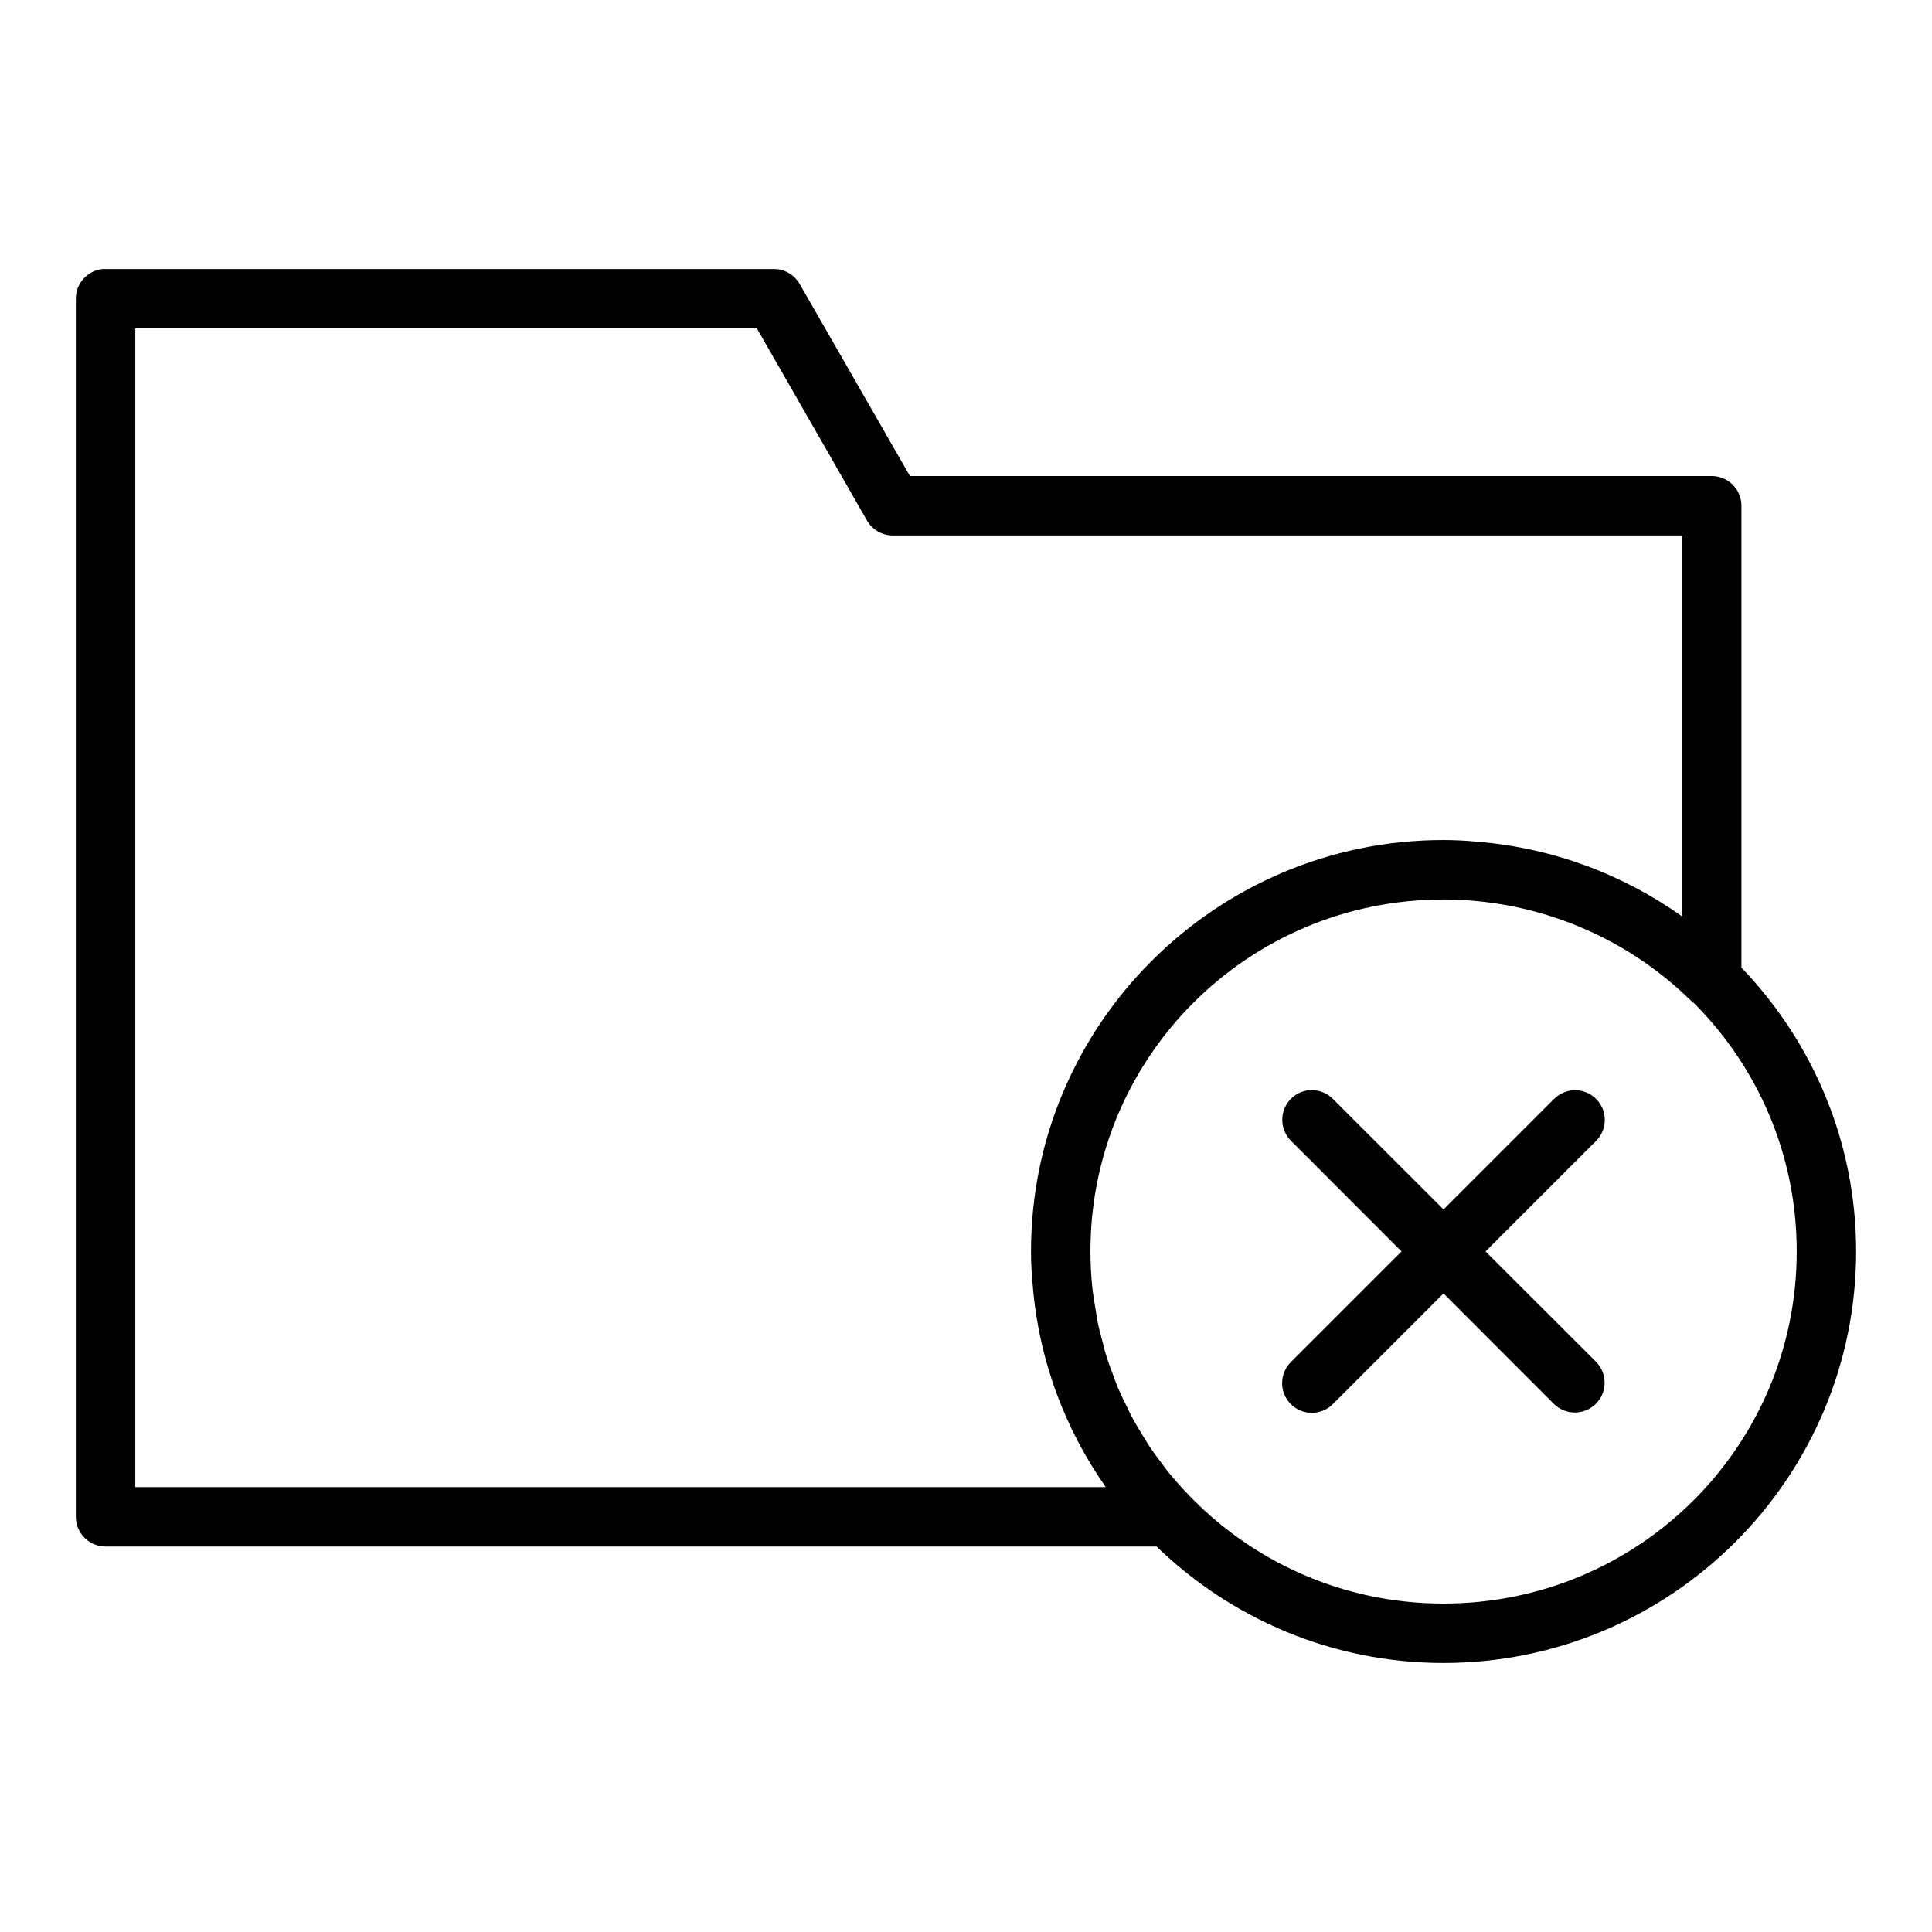
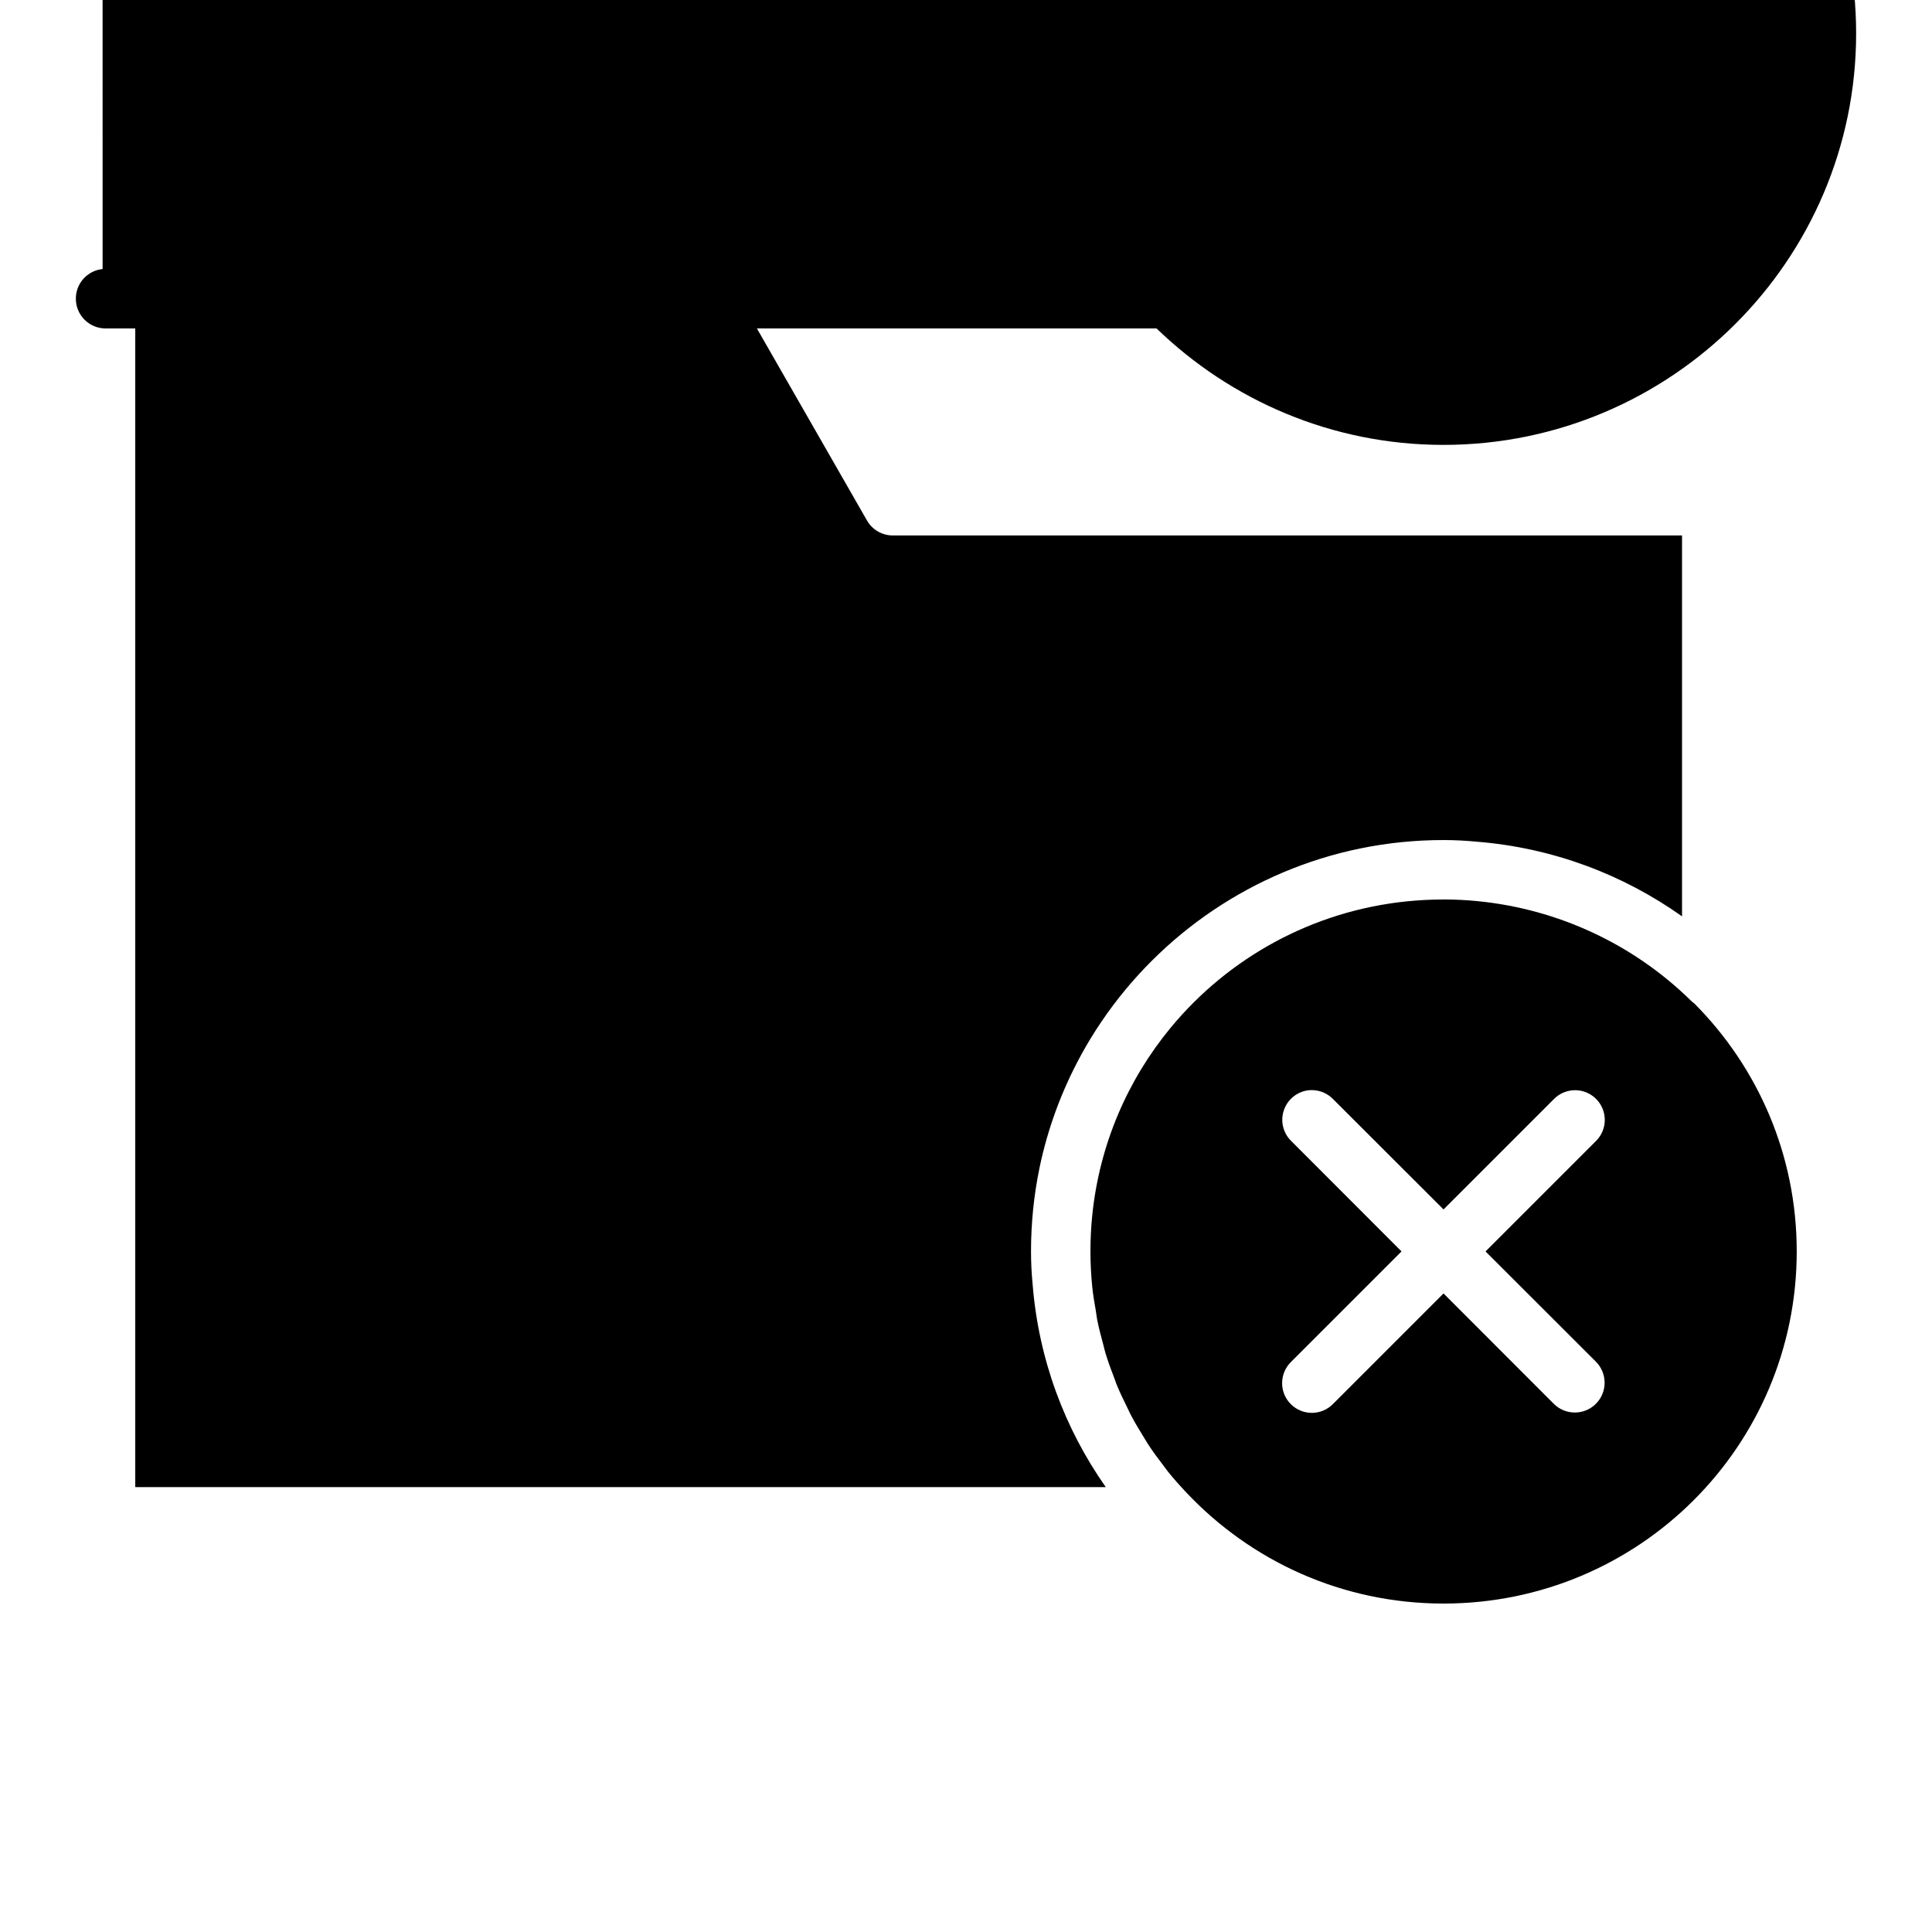
<svg xmlns="http://www.w3.org/2000/svg" fill="#000000" width="800px" height="800px" version="1.1" viewBox="144 144 512 512">
-   <path d="m171.19 215.3c-4.027 0.402-7.094 3.793-7.09 7.84v322.8c-0.008 2.098 0.824 4.113 2.309 5.594 1.484 1.484 3.496 2.316 5.594 2.309h278.5c19.691 19.062 46.492 30.859 76.031 30.859 60.273 0 109.36-48.926 109.36-109.07 0-29.18-11.617-55.637-30.398-75.215v-122.36c0.008-2.098-0.82-4.113-2.305-5.594-1.484-1.484-3.5-2.316-5.598-2.309h-212.45l-29.227-50.906c-1.398-2.434-3.988-3.941-6.797-3.949h-177.12c-0.273-0.016-0.547-0.016-0.816 0zm8.656 15.742h164.74l29.184 50.906c1.41 2.453 4.027 3.965 6.856 3.953h209.13v100.94c-15.633-11.094-34.266-18.18-54.457-19.789-2.891-0.281-5.816-0.426-8.766-0.43-30.133 0-57.453 12.219-77.246 31.949-2.477 2.469-4.84 5.055-7.074 7.75-4.457 5.387-8.406 11.195-11.777 17.375-0.004 0.004 0.004 0.008 0 0.016-5.051 9.266-8.805 19.332-10.992 29.965v0.016c-1.457 7.086-2.215 14.426-2.215 21.941 0 2.945 0.148 5.863 0.43 8.75 1.59 19.883 8.512 38.258 19.387 53.719l-257.2-0.004zm346.69 151.32c3.066 0.004 6.121 0.16 9.148 0.461 21.195 2.102 41.16 11.355 56.457 26.383v0.004c0.281 0.273 0.586 0.523 0.906 0.754 16.75 16.84 27.105 40.016 27.105 65.668 0 51.613-41.828 93.328-93.617 93.328-26.941 0-51.109-11.348-68.156-29.441-1.684-1.789-3.316-3.606-4.844-5.504-0.445-0.555-0.844-1.145-1.277-1.707-1.391-1.812-2.75-3.652-3.996-5.551-0.406-0.617-0.762-1.266-1.152-1.891-1.191-1.91-2.352-3.84-3.398-5.828-0.324-0.613-0.598-1.254-0.906-1.875-1.043-2.094-2.055-4.199-2.938-6.363-0.18-0.438-0.305-0.898-0.477-1.336-0.895-2.297-1.75-4.617-2.461-6.981-0.219-0.727-0.367-1.48-0.57-2.215-0.598-2.188-1.176-4.379-1.613-6.609-0.137-0.707-0.199-1.438-0.324-2.152-0.379-2.203-0.762-4.406-0.984-6.641-0.297-3.031-0.461-6.113-0.461-9.227 0-3.227 0.156-6.406 0.477-9.547 1.91-18.84 9.422-36.004 20.848-49.816 1.906-2.301 3.93-4.519 6.043-6.625 16.914-16.859 40.301-27.277 66.191-27.277zm-34.871 50.523c-0.25 0-0.504 0.012-0.754 0.031-3.047 0.305-5.644 2.348-6.652 5.242-1.012 2.894-0.25 6.109 1.949 8.242l29.211 29.242-29.211 29.211v0.004c-1.531 1.461-2.406 3.477-2.434 5.594-0.027 2.113 0.797 4.148 2.289 5.648s3.523 2.34 5.641 2.324c2.113-0.016 4.133-0.883 5.606-2.402l29.242-29.242 29.211 29.242c3.082 3.082 8.082 3.082 11.164 0 3.082-3.082 3.082-8.082 0-11.164l-29.242-29.211 29.242-29.242v-0.004c2.309-2.269 2.992-5.723 1.723-8.703-1.27-2.977-4.234-4.875-7.473-4.781-2.047 0.062-3.988 0.918-5.414 2.387l-29.211 29.211-29.242-29.211c-1.477-1.535-3.516-2.406-5.644-2.414z" />
+   <path d="m171.19 215.3c-4.027 0.402-7.094 3.793-7.09 7.84c-0.008 2.098 0.824 4.113 2.309 5.594 1.484 1.484 3.496 2.316 5.594 2.309h278.5c19.691 19.062 46.492 30.859 76.031 30.859 60.273 0 109.36-48.926 109.36-109.07 0-29.18-11.617-55.637-30.398-75.215v-122.36c0.008-2.098-0.82-4.113-2.305-5.594-1.484-1.484-3.5-2.316-5.598-2.309h-212.45l-29.227-50.906c-1.398-2.434-3.988-3.941-6.797-3.949h-177.12c-0.273-0.016-0.547-0.016-0.816 0zm8.656 15.742h164.74l29.184 50.906c1.41 2.453 4.027 3.965 6.856 3.953h209.13v100.94c-15.633-11.094-34.266-18.18-54.457-19.789-2.891-0.281-5.816-0.426-8.766-0.43-30.133 0-57.453 12.219-77.246 31.949-2.477 2.469-4.84 5.055-7.074 7.75-4.457 5.387-8.406 11.195-11.777 17.375-0.004 0.004 0.004 0.008 0 0.016-5.051 9.266-8.805 19.332-10.992 29.965v0.016c-1.457 7.086-2.215 14.426-2.215 21.941 0 2.945 0.148 5.863 0.43 8.75 1.59 19.883 8.512 38.258 19.387 53.719l-257.2-0.004zm346.69 151.32c3.066 0.004 6.121 0.16 9.148 0.461 21.195 2.102 41.16 11.355 56.457 26.383v0.004c0.281 0.273 0.586 0.523 0.906 0.754 16.75 16.84 27.105 40.016 27.105 65.668 0 51.613-41.828 93.328-93.617 93.328-26.941 0-51.109-11.348-68.156-29.441-1.684-1.789-3.316-3.606-4.844-5.504-0.445-0.555-0.844-1.145-1.277-1.707-1.391-1.812-2.75-3.652-3.996-5.551-0.406-0.617-0.762-1.266-1.152-1.891-1.191-1.91-2.352-3.84-3.398-5.828-0.324-0.613-0.598-1.254-0.906-1.875-1.043-2.094-2.055-4.199-2.938-6.363-0.18-0.438-0.305-0.898-0.477-1.336-0.895-2.297-1.75-4.617-2.461-6.981-0.219-0.727-0.367-1.48-0.57-2.215-0.598-2.188-1.176-4.379-1.613-6.609-0.137-0.707-0.199-1.438-0.324-2.152-0.379-2.203-0.762-4.406-0.984-6.641-0.297-3.031-0.461-6.113-0.461-9.227 0-3.227 0.156-6.406 0.477-9.547 1.91-18.84 9.422-36.004 20.848-49.816 1.906-2.301 3.93-4.519 6.043-6.625 16.914-16.859 40.301-27.277 66.191-27.277zm-34.871 50.523c-0.25 0-0.504 0.012-0.754 0.031-3.047 0.305-5.644 2.348-6.652 5.242-1.012 2.894-0.25 6.109 1.949 8.242l29.211 29.242-29.211 29.211v0.004c-1.531 1.461-2.406 3.477-2.434 5.594-0.027 2.113 0.797 4.148 2.289 5.648s3.523 2.34 5.641 2.324c2.113-0.016 4.133-0.883 5.606-2.402l29.242-29.242 29.211 29.242c3.082 3.082 8.082 3.082 11.164 0 3.082-3.082 3.082-8.082 0-11.164l-29.242-29.211 29.242-29.242v-0.004c2.309-2.269 2.992-5.723 1.723-8.703-1.27-2.977-4.234-4.875-7.473-4.781-2.047 0.062-3.988 0.918-5.414 2.387l-29.211 29.211-29.242-29.211c-1.477-1.535-3.516-2.406-5.644-2.414z" />
</svg>